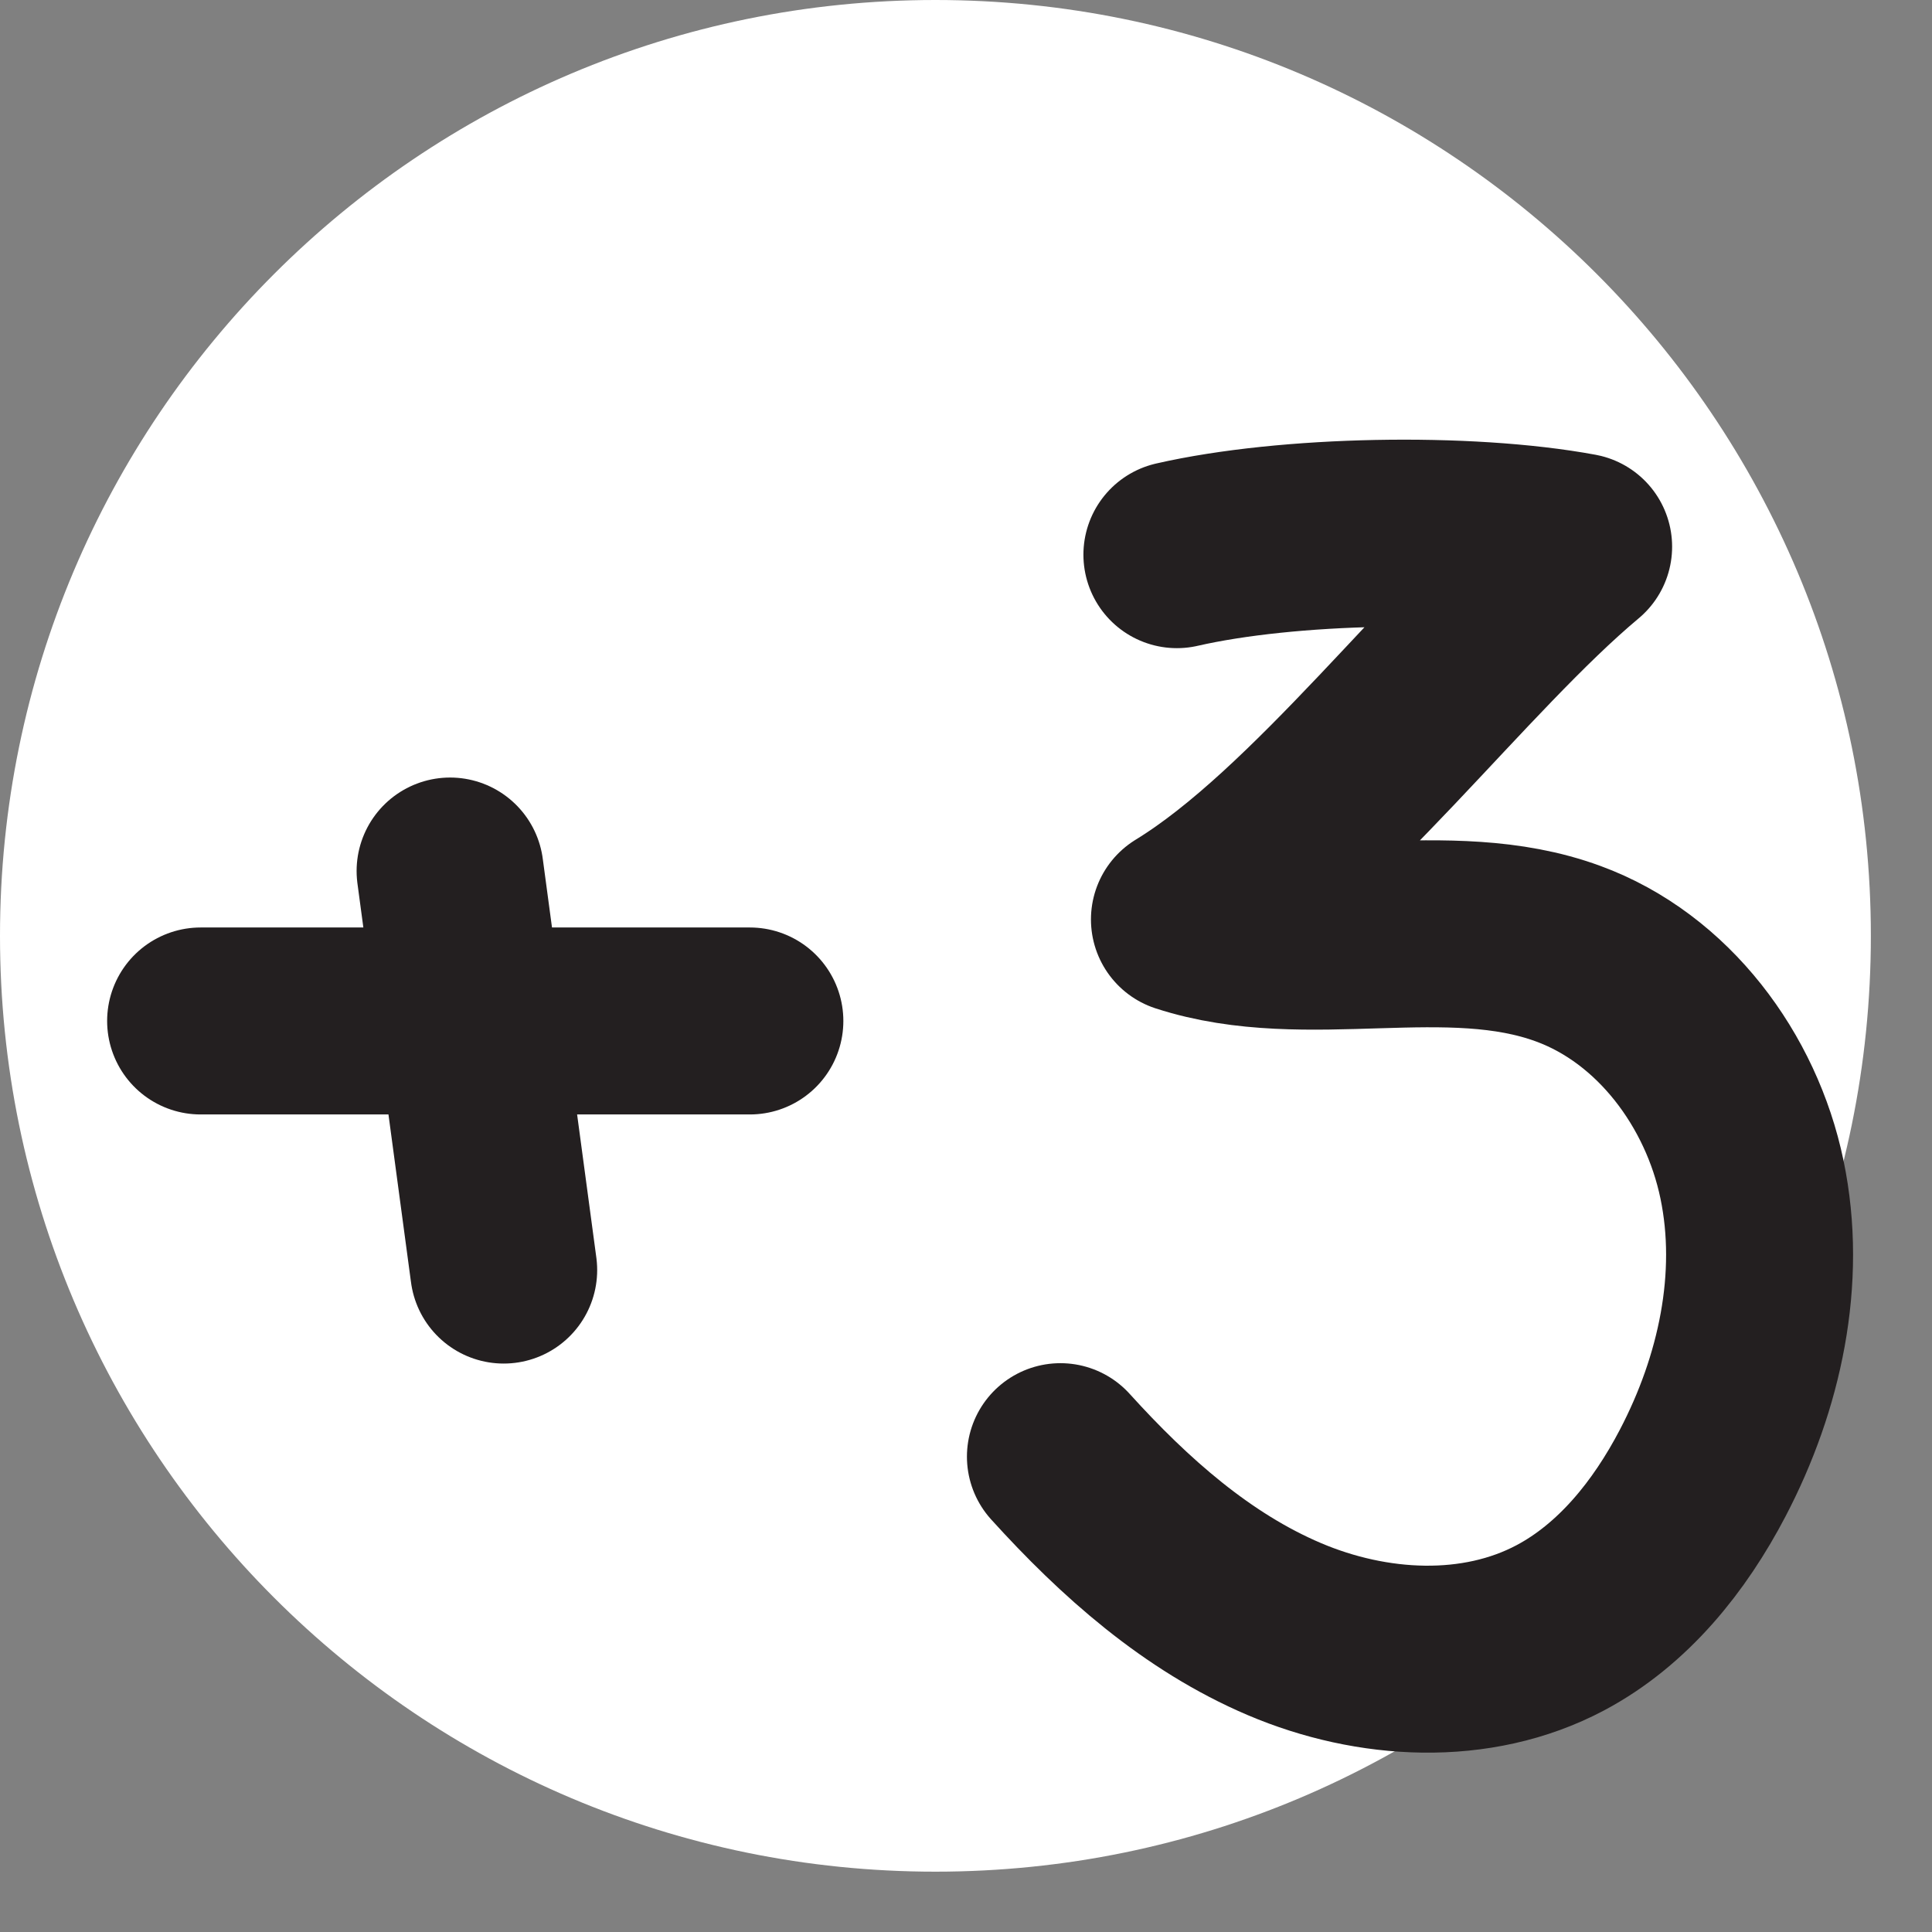
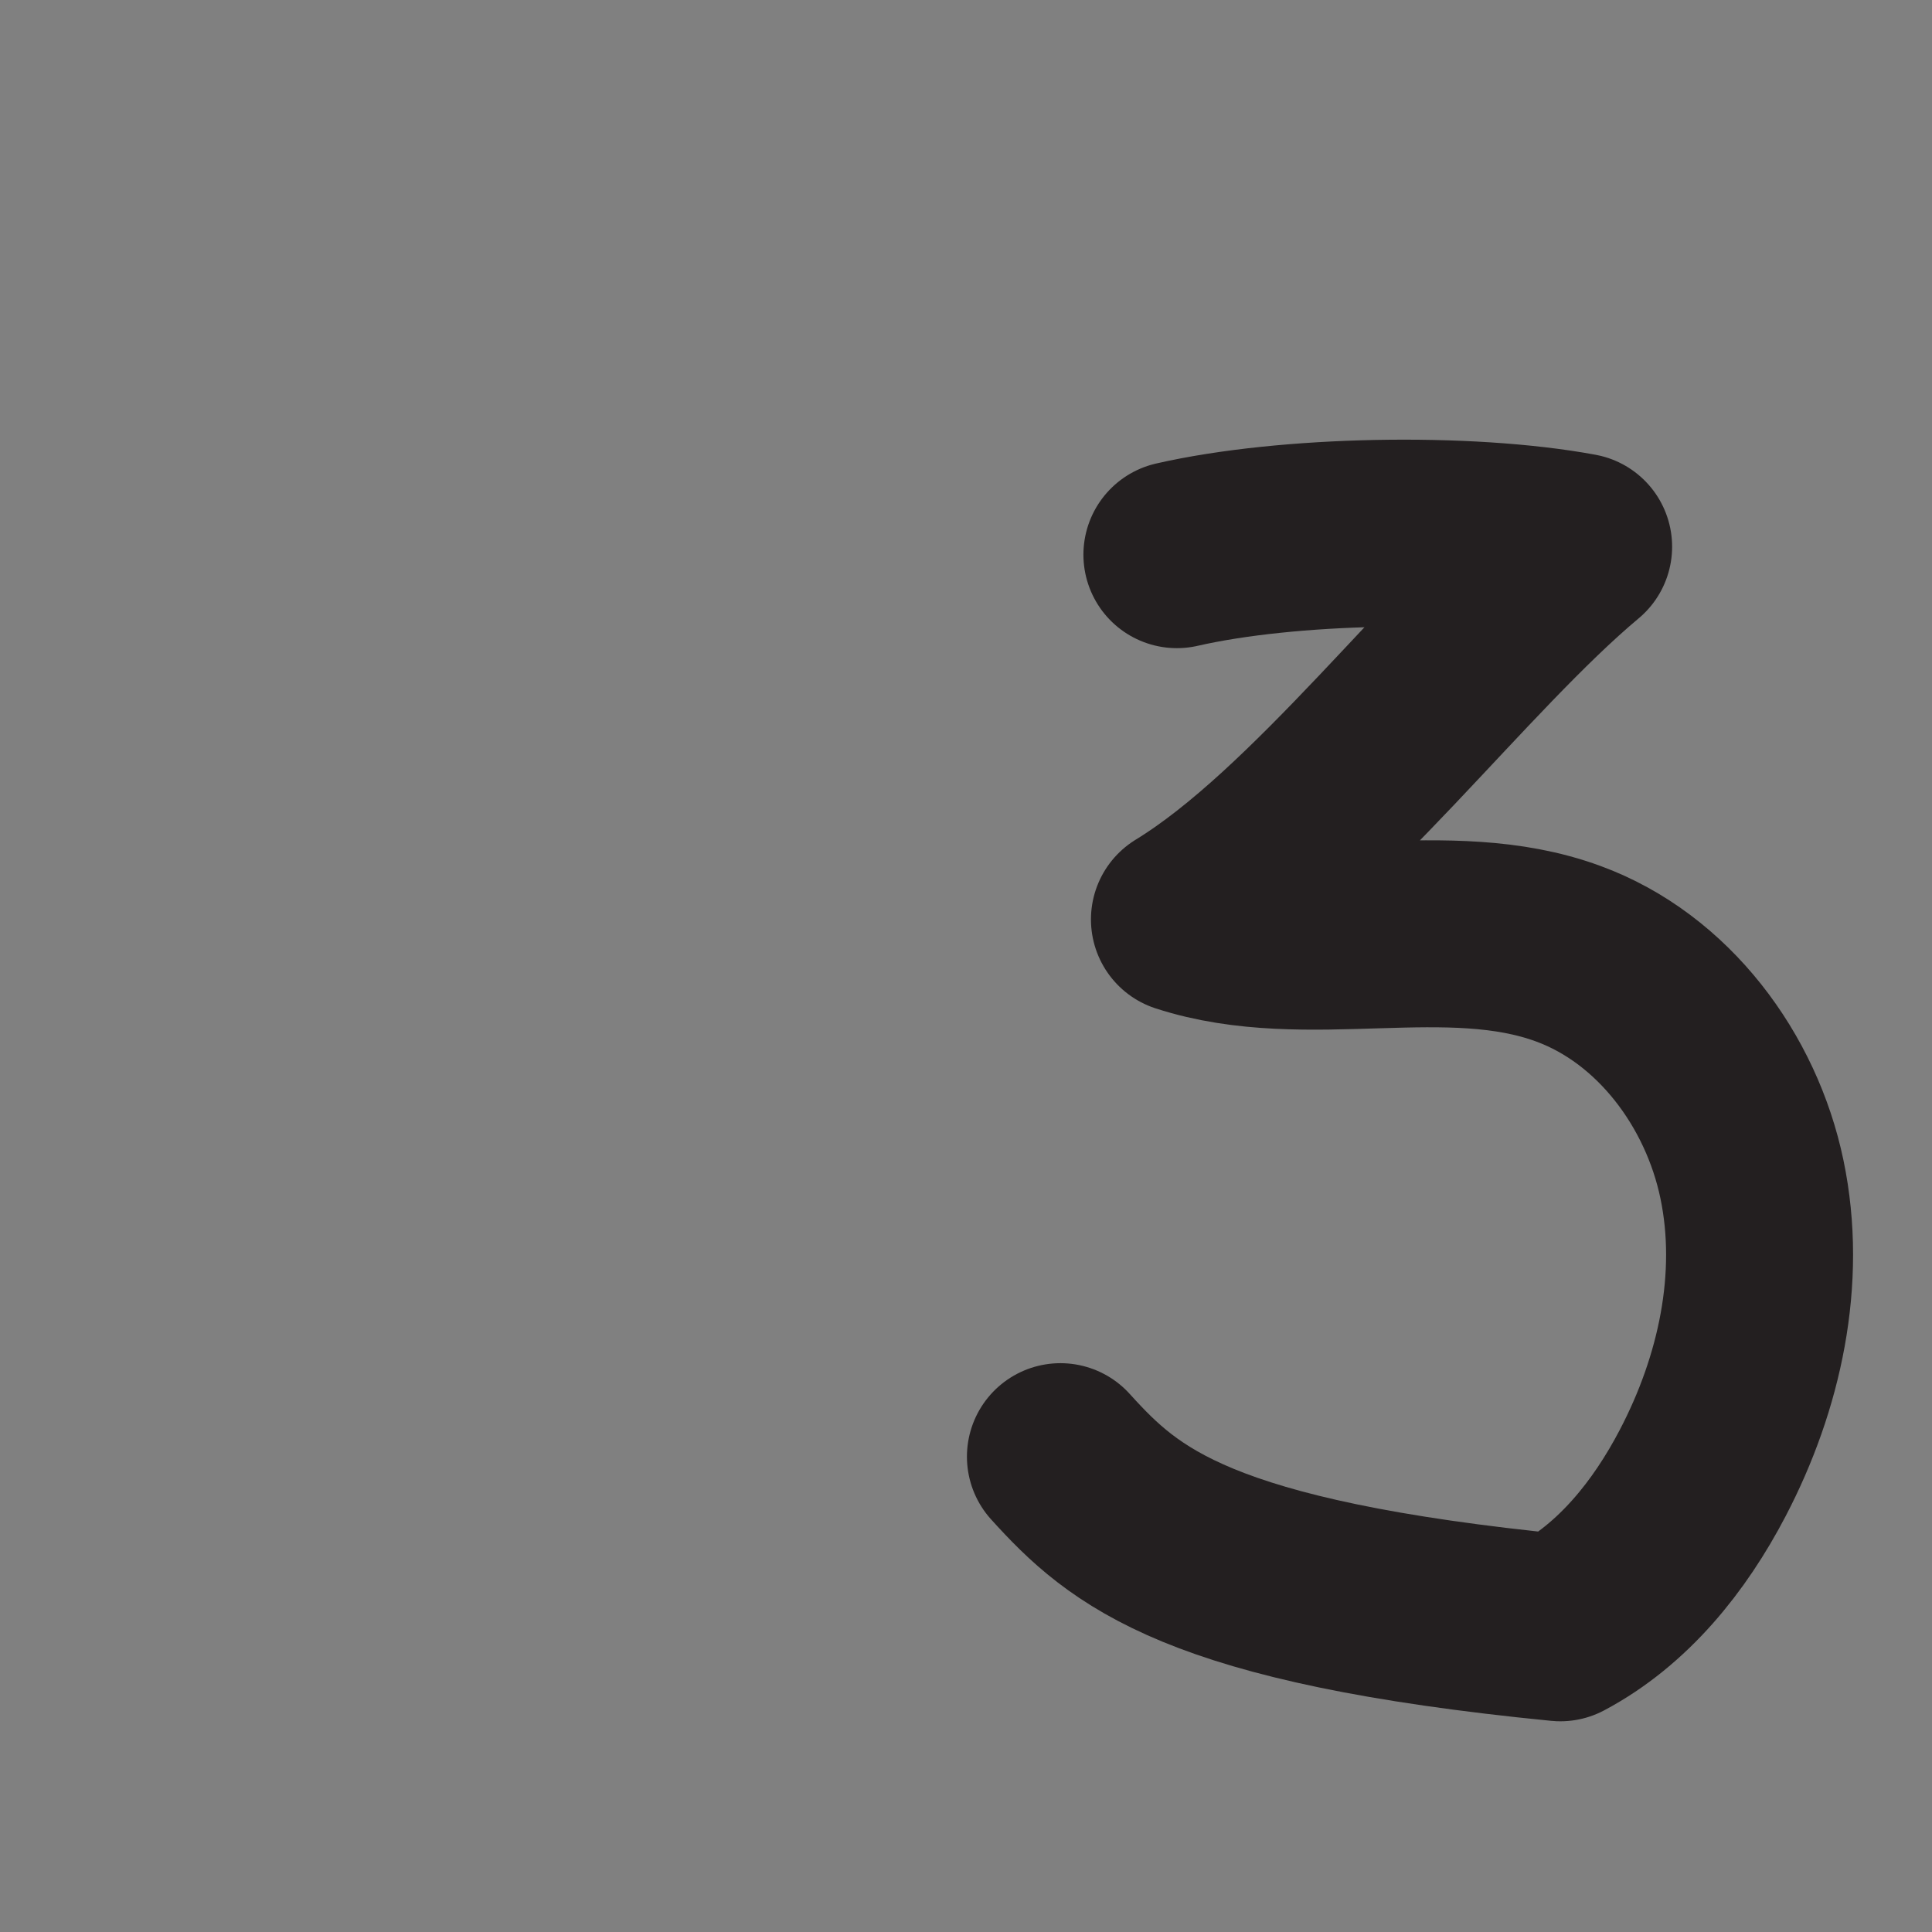
<svg xmlns="http://www.w3.org/2000/svg" width="31" height="31" viewBox="0 0 31 31" fill="none">
  <rect x="0" y="0" width="31" height="31" fill="#808080" stroke="none" />
-   <path d="M15.009 30.032C23.299 30.032 30.019 23.309 30.019 15.016C30.019 6.723 23.299 0 15.009 0C6.72 0 0 6.723 0 15.016C0 23.309 6.72 30.032 15.009 30.032Z" fill="white" />
-   <path d="M3.219 16.382H12.032" stroke="#231F20" stroke-width="3" stroke-linecap="round" stroke-linejoin="round" />
-   <path d="M7.222 13.976C7.509 16.11 7.795 18.244 8.082 20.379" stroke="#231F20" stroke-width="3" stroke-linecap="round" stroke-linejoin="round" />
-   <path d="M18.884 8.9C20.663 8.493 23.535 8.44 25.33 8.772C23.4 10.386 21.153 13.44 19.005 14.753C20.98 15.394 23.219 14.587 25.164 15.303C26.687 15.861 27.78 17.332 28.111 18.923C28.443 20.515 28.074 22.197 27.32 23.637C26.792 24.648 26.046 25.583 25.036 26.119C23.686 26.835 22.013 26.737 20.611 26.141C19.208 25.545 18.04 24.505 17.015 23.373" stroke="#231F20" stroke-width="3" stroke-linecap="round" stroke-linejoin="round" />
+   <path d="M18.884 8.9C20.663 8.493 23.535 8.44 25.33 8.772C23.4 10.386 21.153 13.44 19.005 14.753C20.98 15.394 23.219 14.587 25.164 15.303C26.687 15.861 27.78 17.332 28.111 18.923C28.443 20.515 28.074 22.197 27.32 23.637C26.792 24.648 26.046 25.583 25.036 26.119C19.208 25.545 18.04 24.505 17.015 23.373" stroke="#231F20" stroke-width="3" stroke-linecap="round" stroke-linejoin="round" />
</svg>